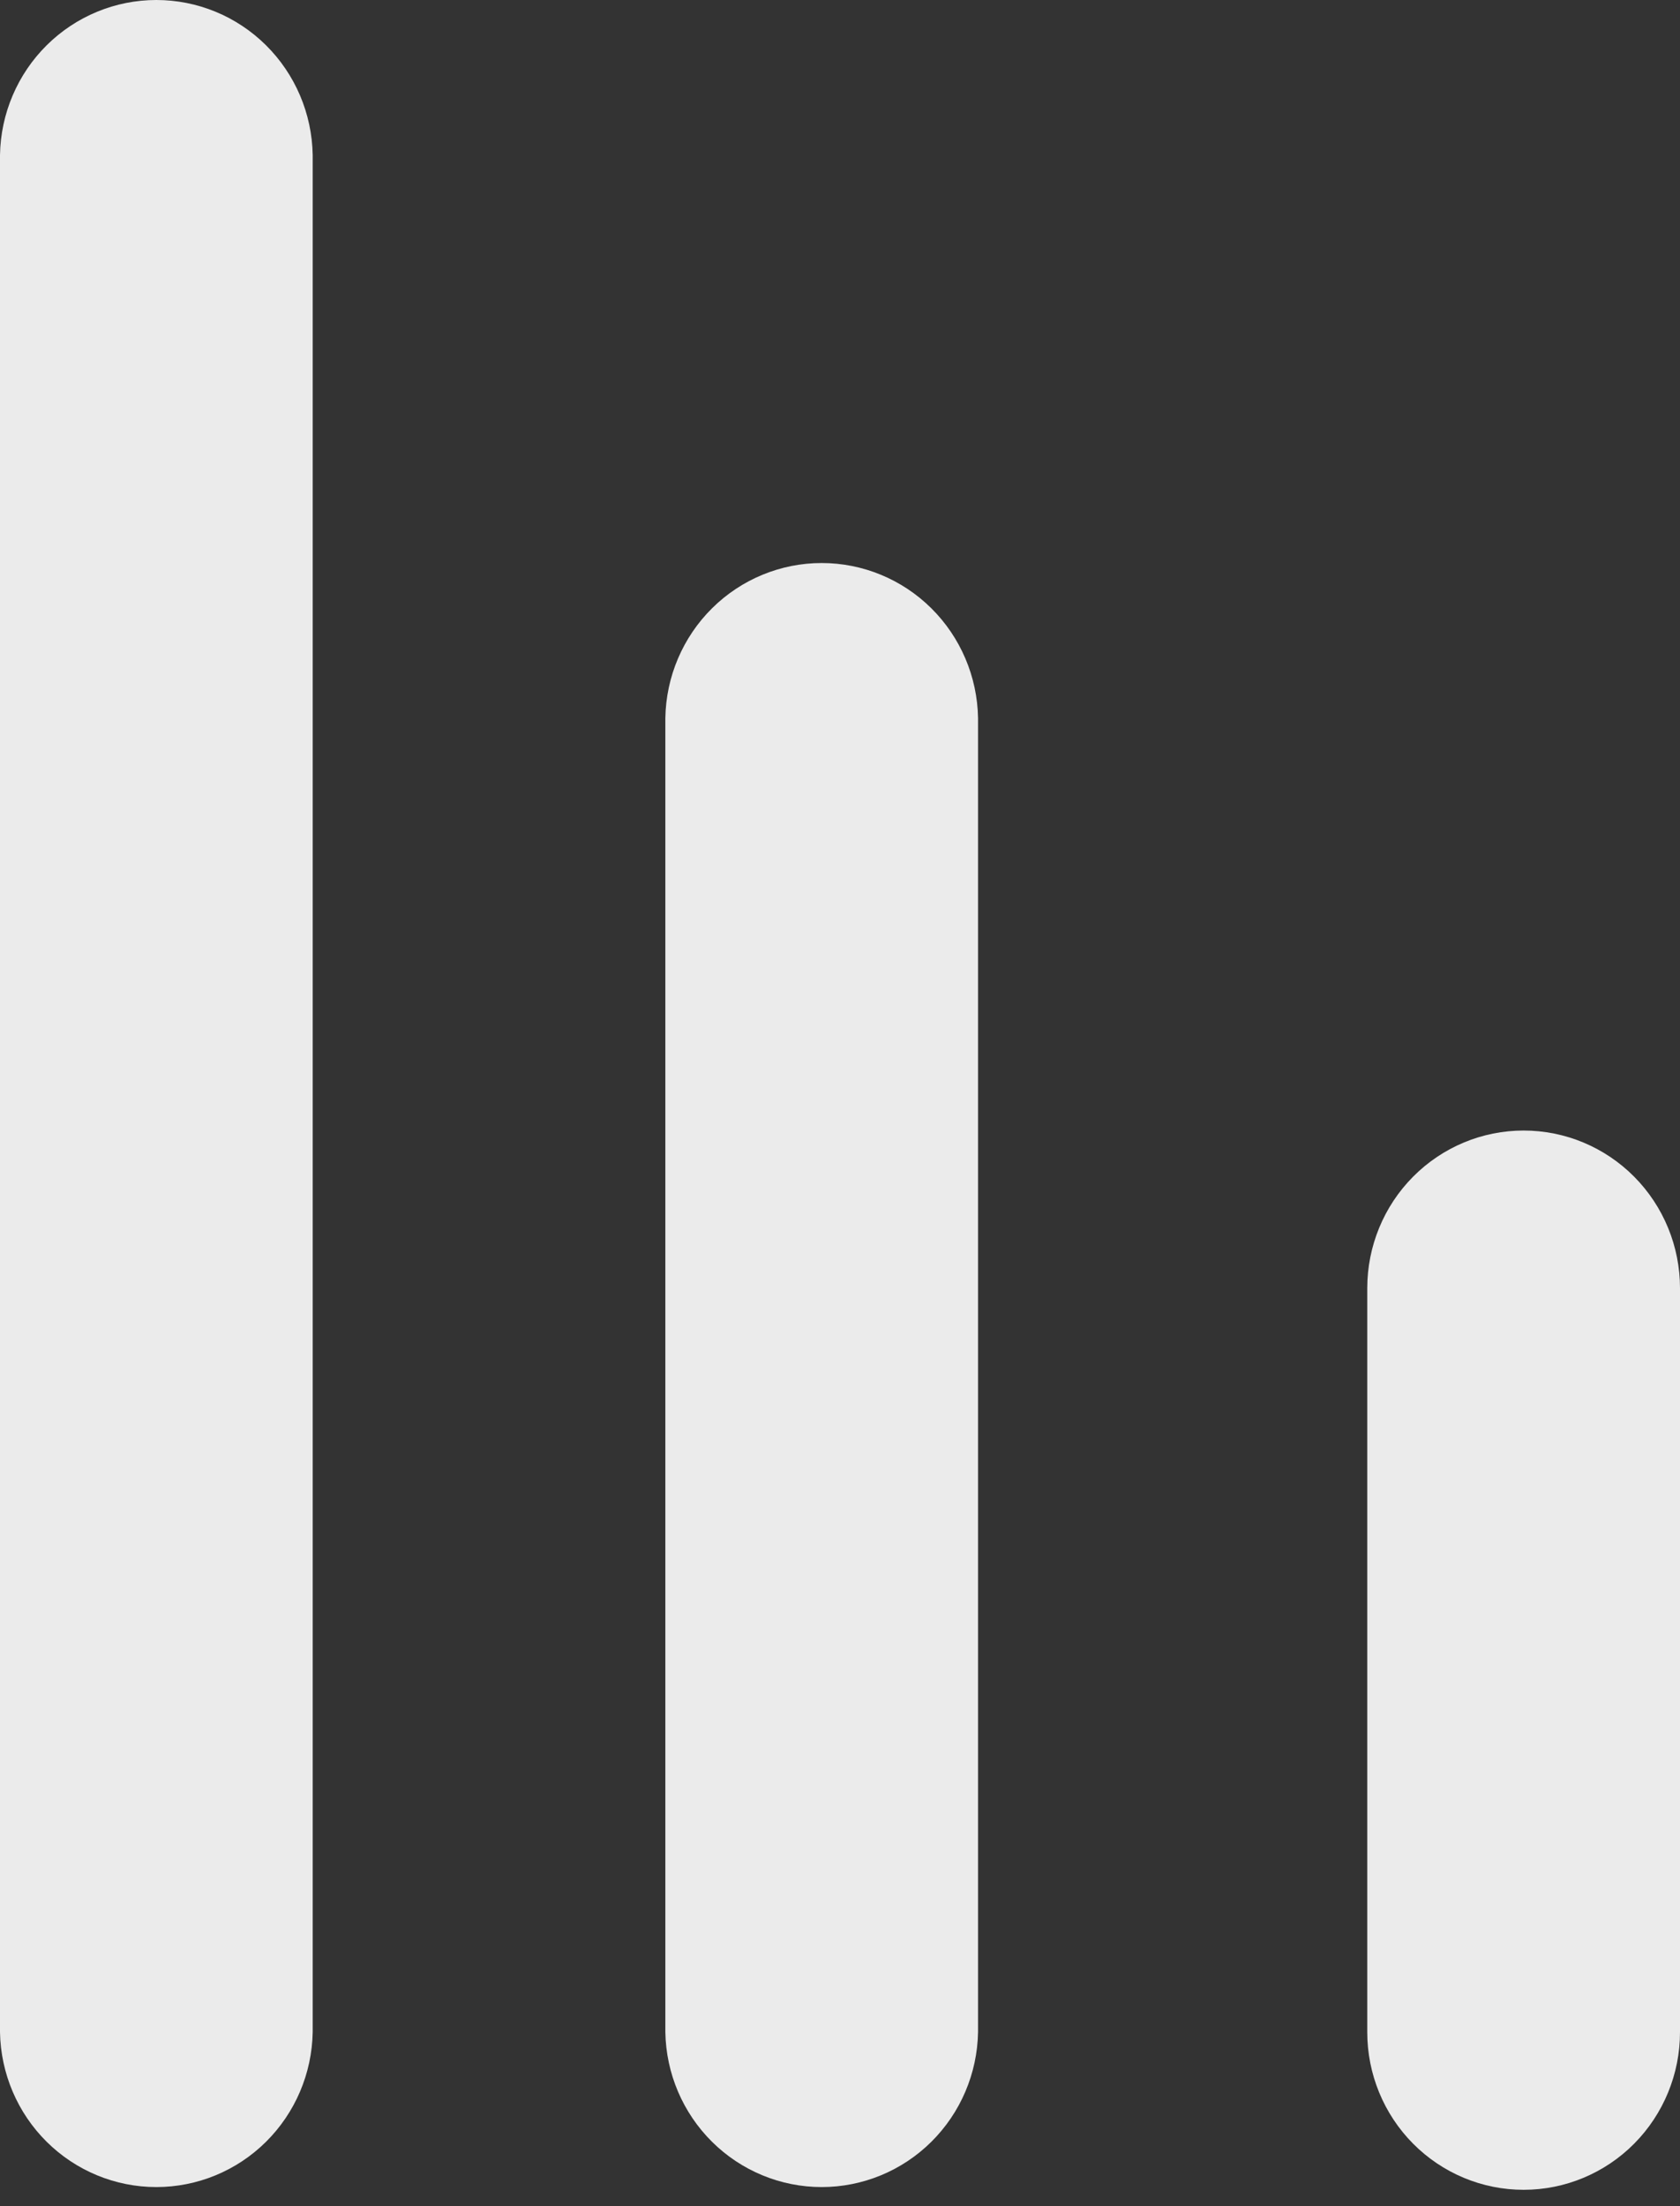
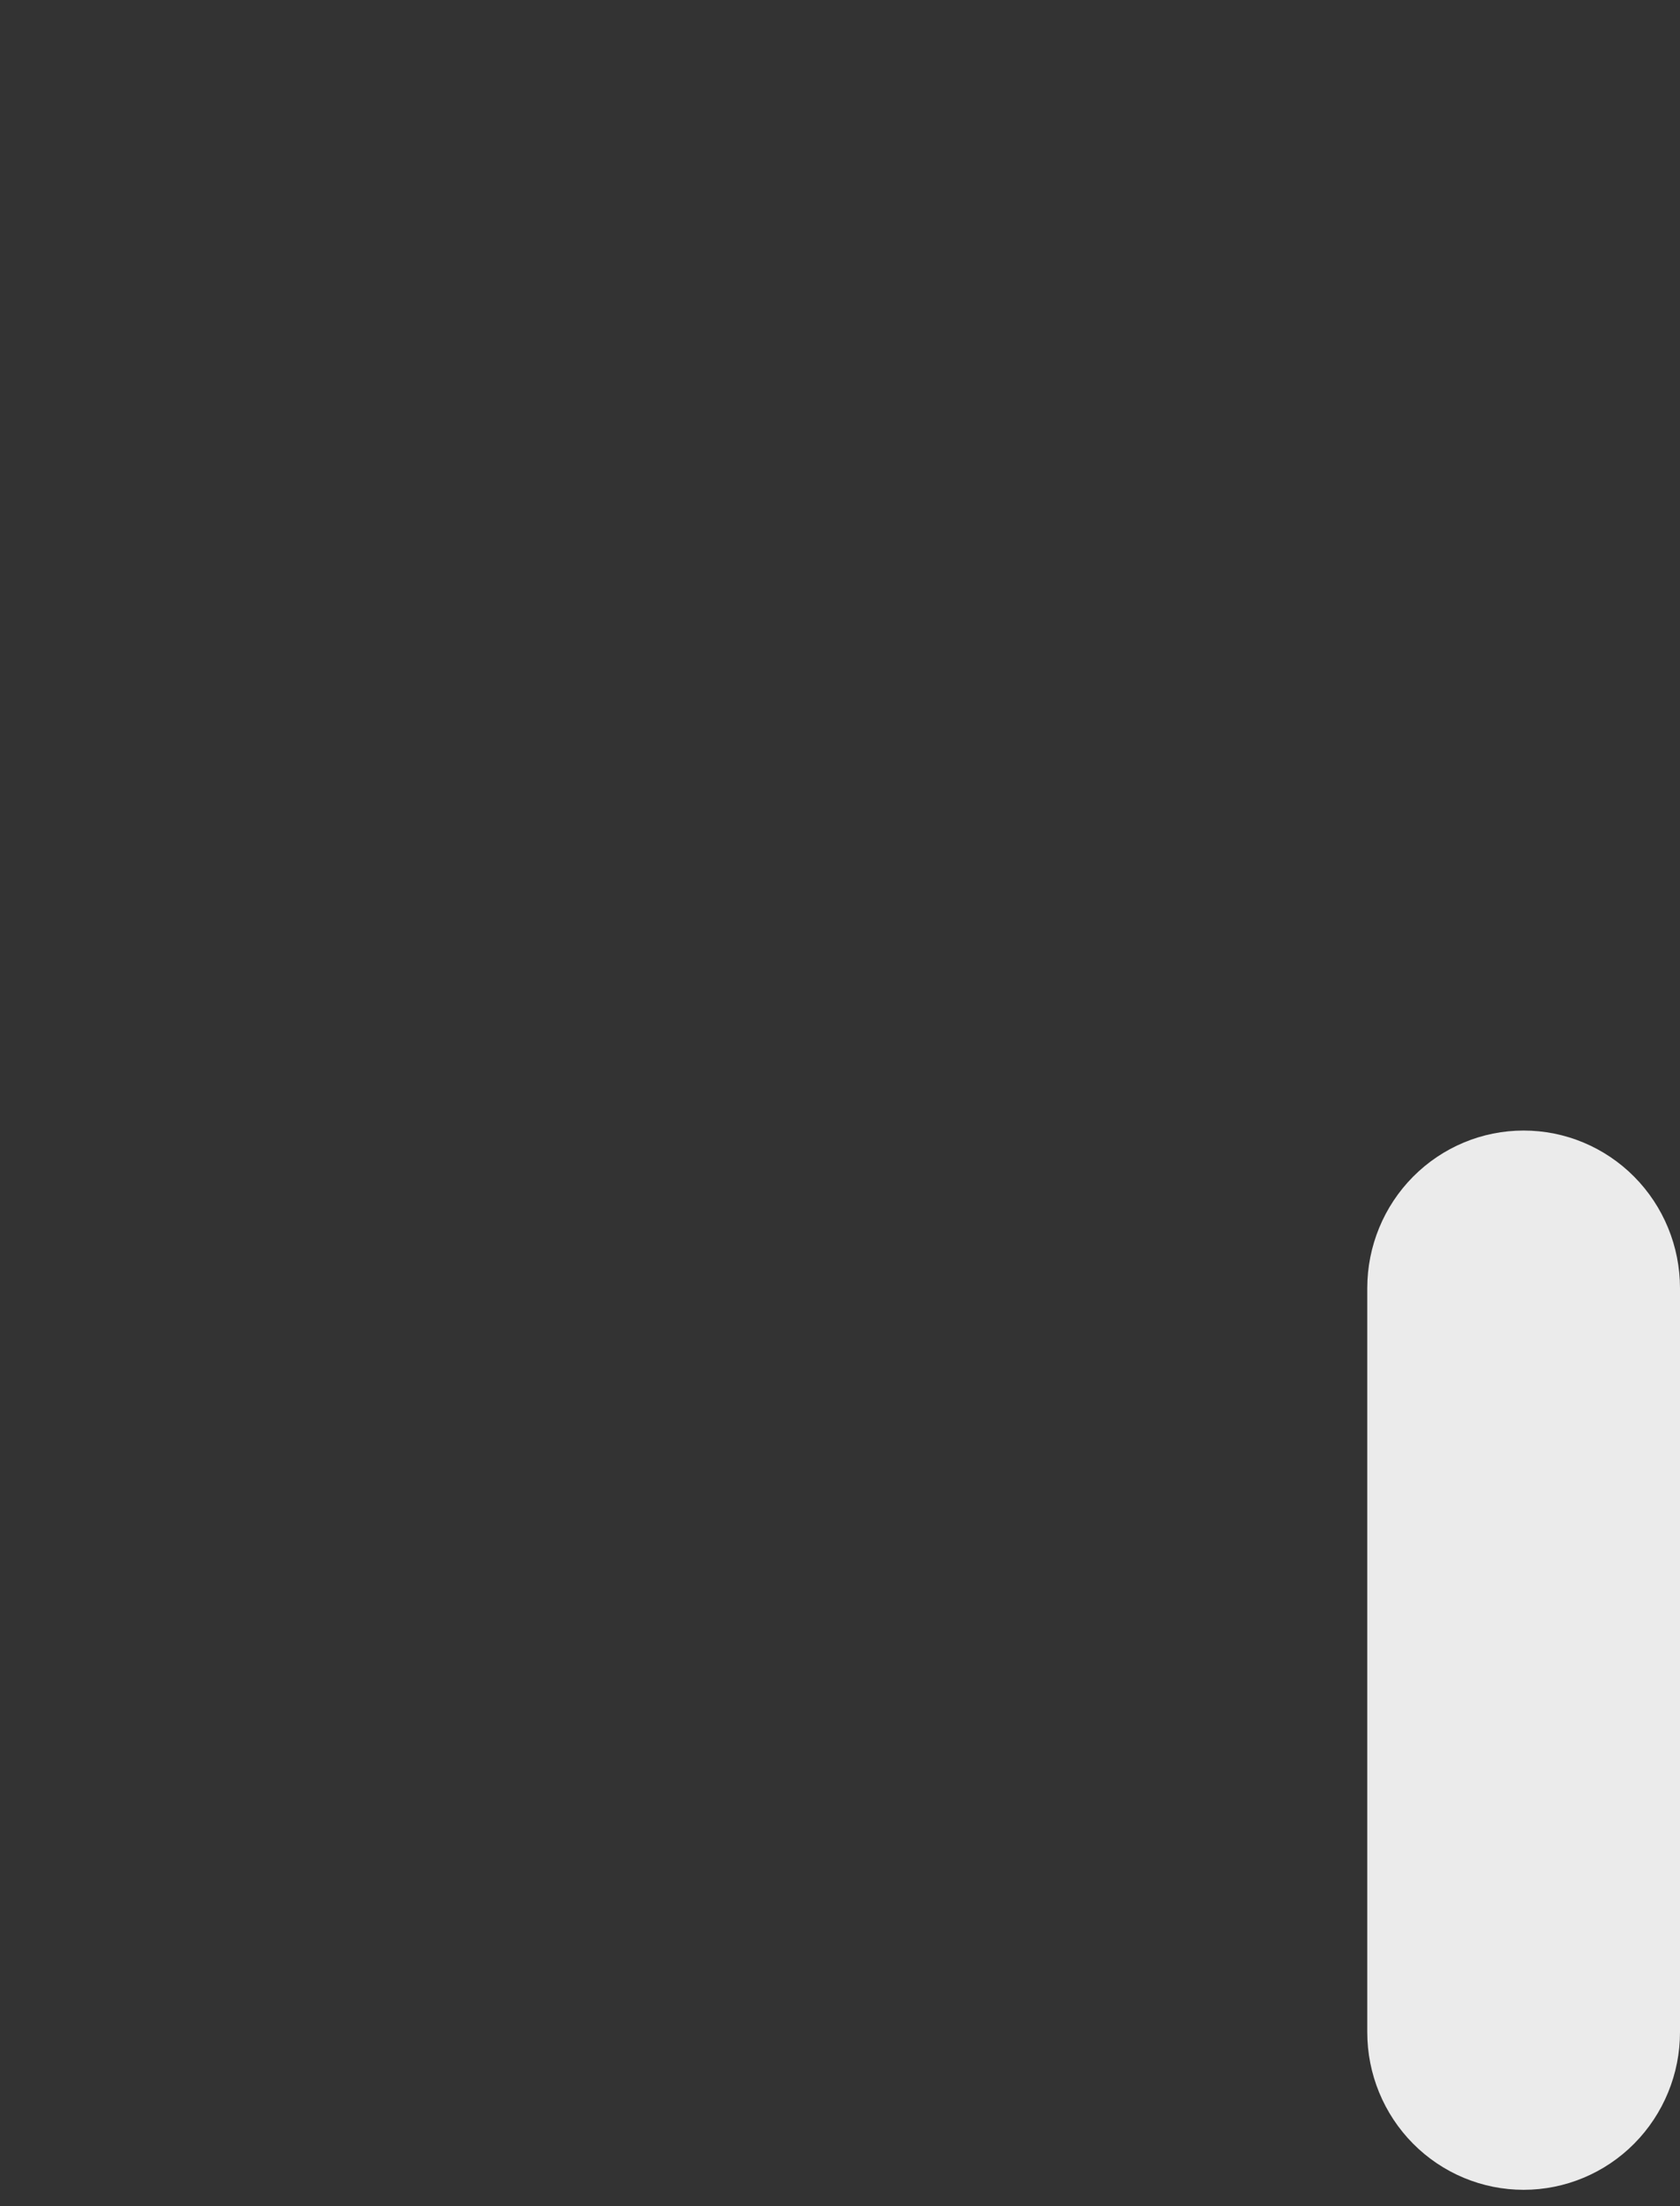
<svg xmlns="http://www.w3.org/2000/svg" width="96" height="126" viewBox="0 0 96 126" fill="none">
  <rect x="0" y="0" width="96" height="126" fill="#333333" stroke="none" />
  <g opacity="0.9">
    <path d="M78.129 73.573C78.129 71.185 79.07 68.894 80.746 67.206C82.422 65.517 84.695 64.568 87.064 64.568C89.434 64.568 91.707 65.517 93.383 67.206C95.058 68.894 96 71.185 96 73.573V116.062C96 118.45 95.058 120.74 93.383 122.429C91.707 124.118 89.434 125.066 87.064 125.066C84.695 125.066 82.422 124.118 80.746 122.429C79.07 120.74 78.129 118.45 78.129 116.062V73.573Z" fill="white" />
-     <path d="M38.02 41.003C38.06 38.643 39.02 36.393 40.691 34.738C42.362 33.083 44.611 32.156 46.954 32.156C49.296 32.156 51.545 33.083 53.216 34.738C54.887 36.393 55.847 38.643 55.888 41.003V116.062C55.847 118.422 54.887 120.672 53.216 122.327C51.545 123.982 49.296 124.909 46.954 124.909C44.611 124.909 42.362 123.982 40.691 122.327C39.02 120.672 38.06 118.422 38.02 116.062V41.003Z" fill="white" />
-     <path d="M0 8.847C0.041 6.486 1 4.237 2.671 2.582C4.342 0.927 6.591 0 8.934 0C11.277 0 13.526 0.927 15.197 2.582C16.868 4.237 17.827 6.486 17.868 8.847V116.062C17.827 118.423 16.868 120.672 15.197 122.327C13.526 123.982 11.277 124.909 8.934 124.909C6.591 124.909 4.342 123.982 2.671 122.327C1 120.672 0.041 118.423 0 116.062L0 8.847Z" fill="white" />
  </g>
</svg>